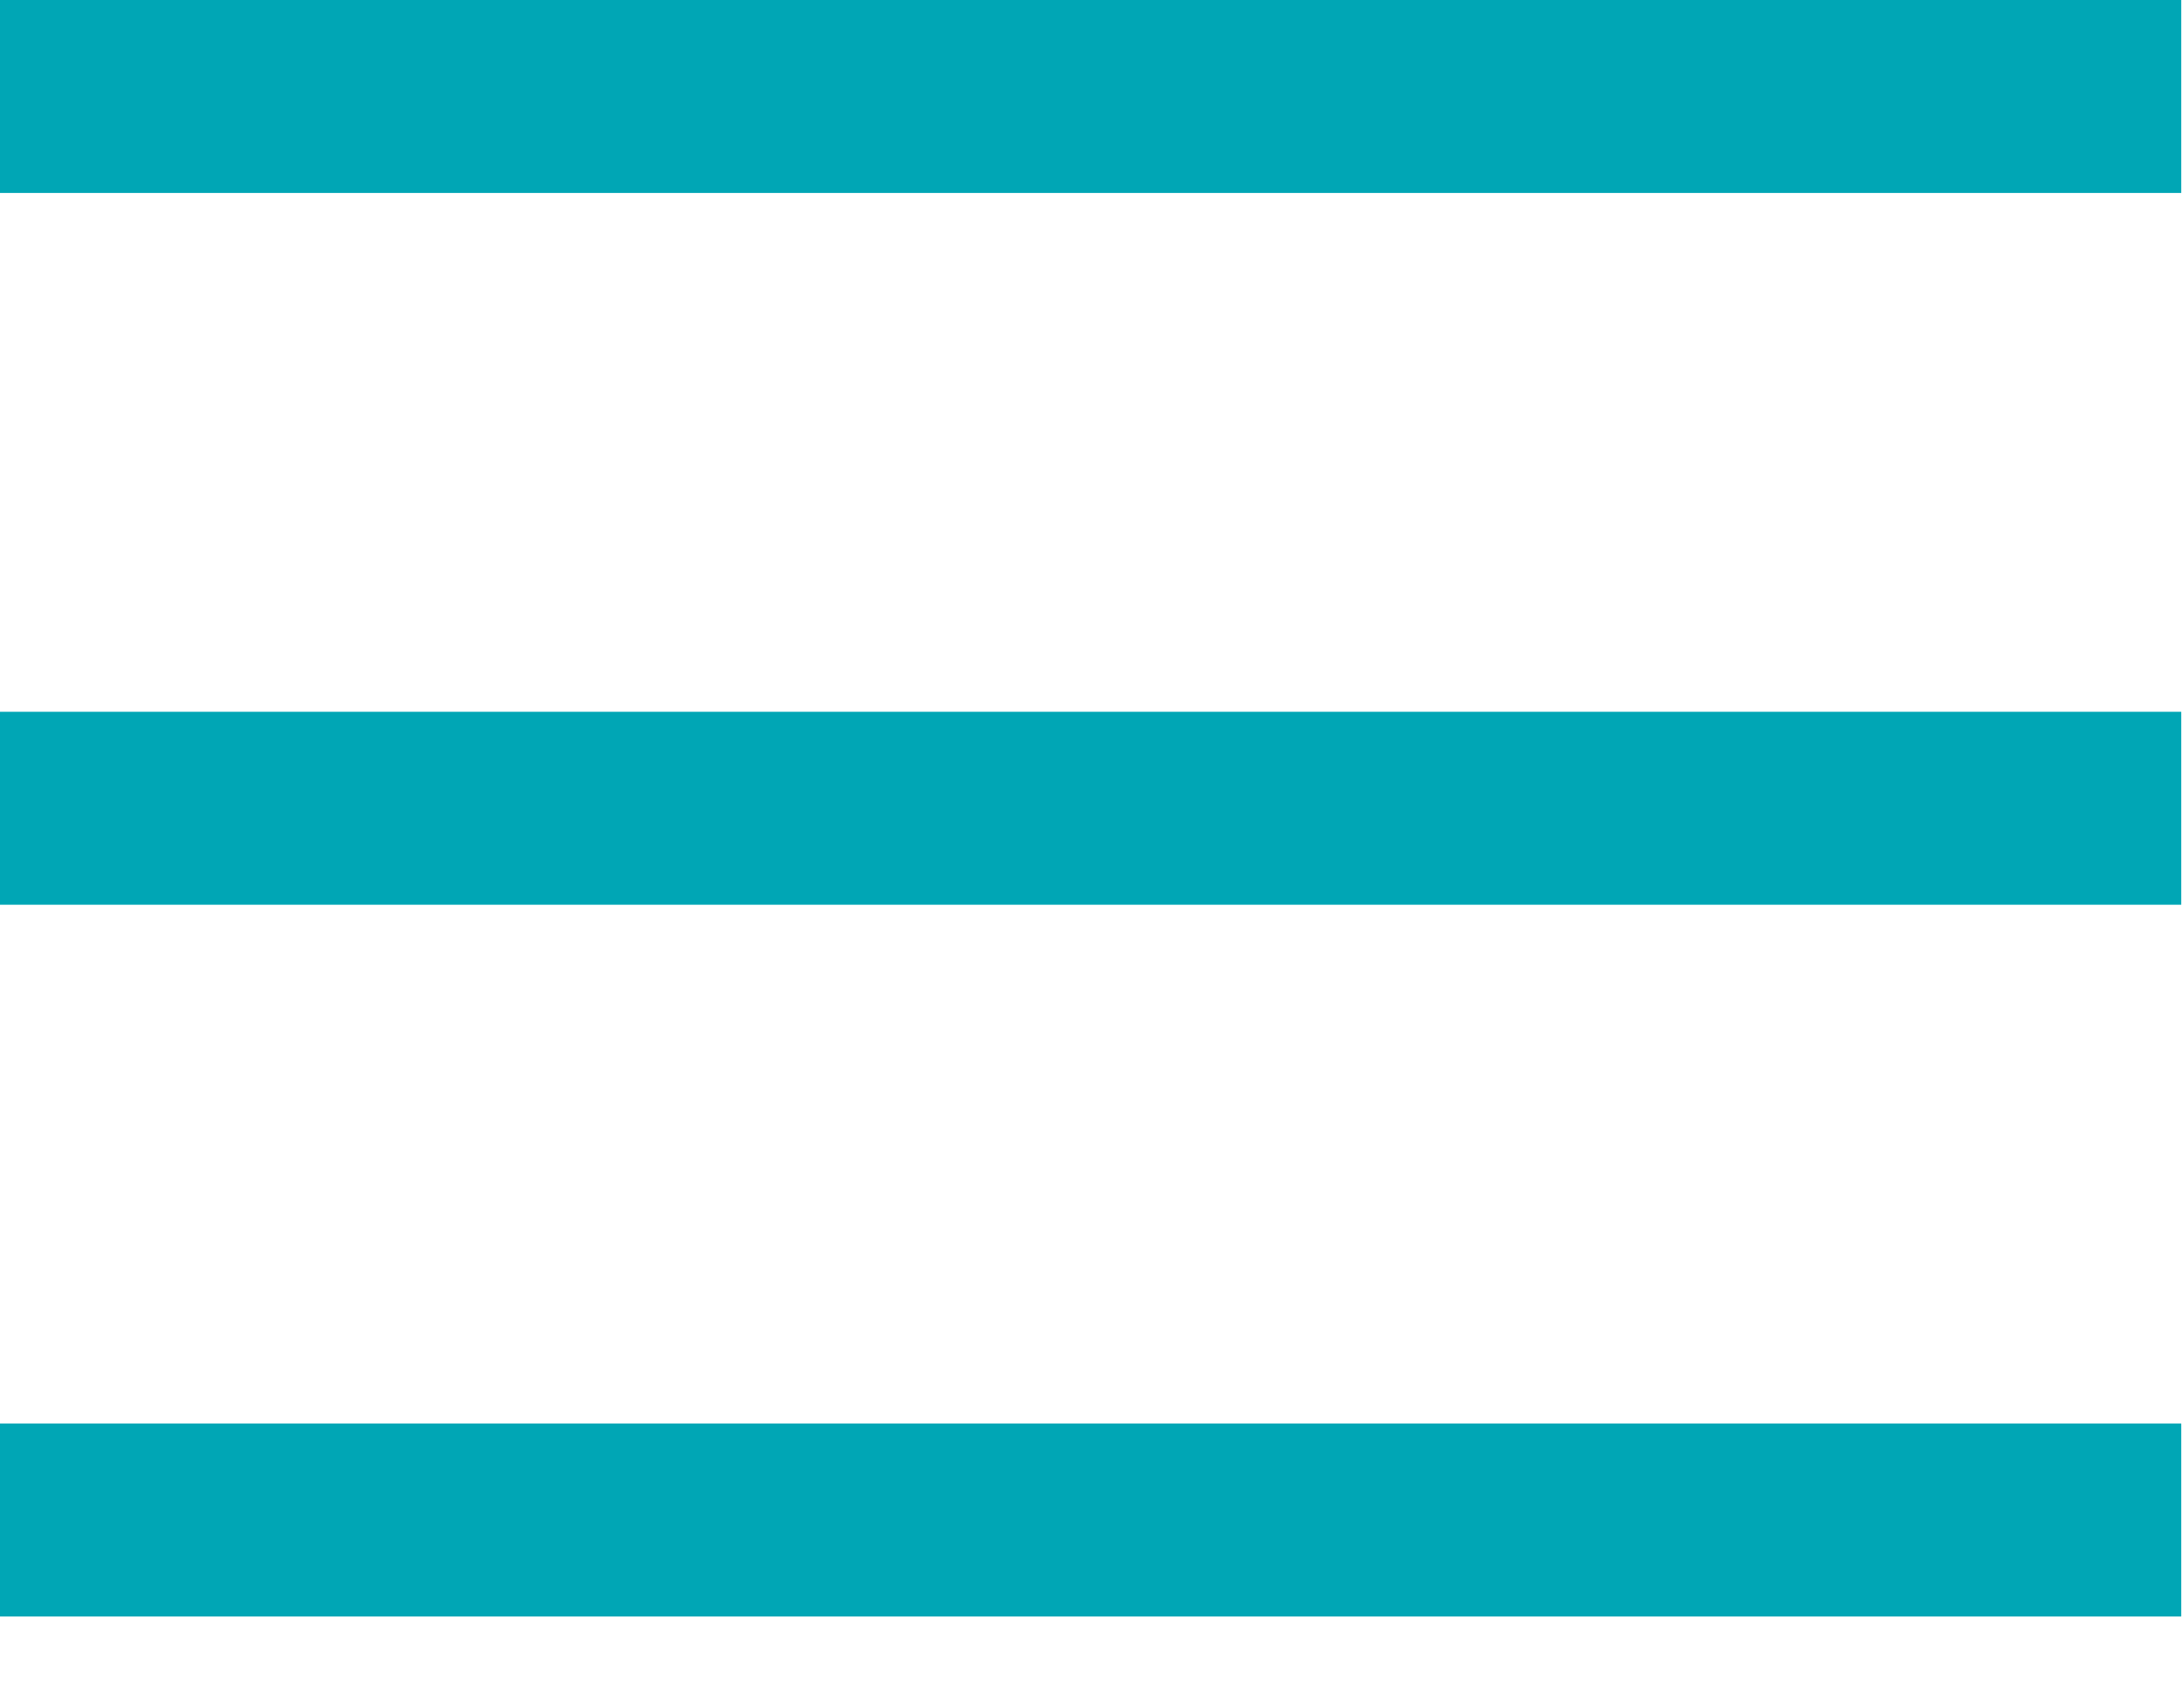
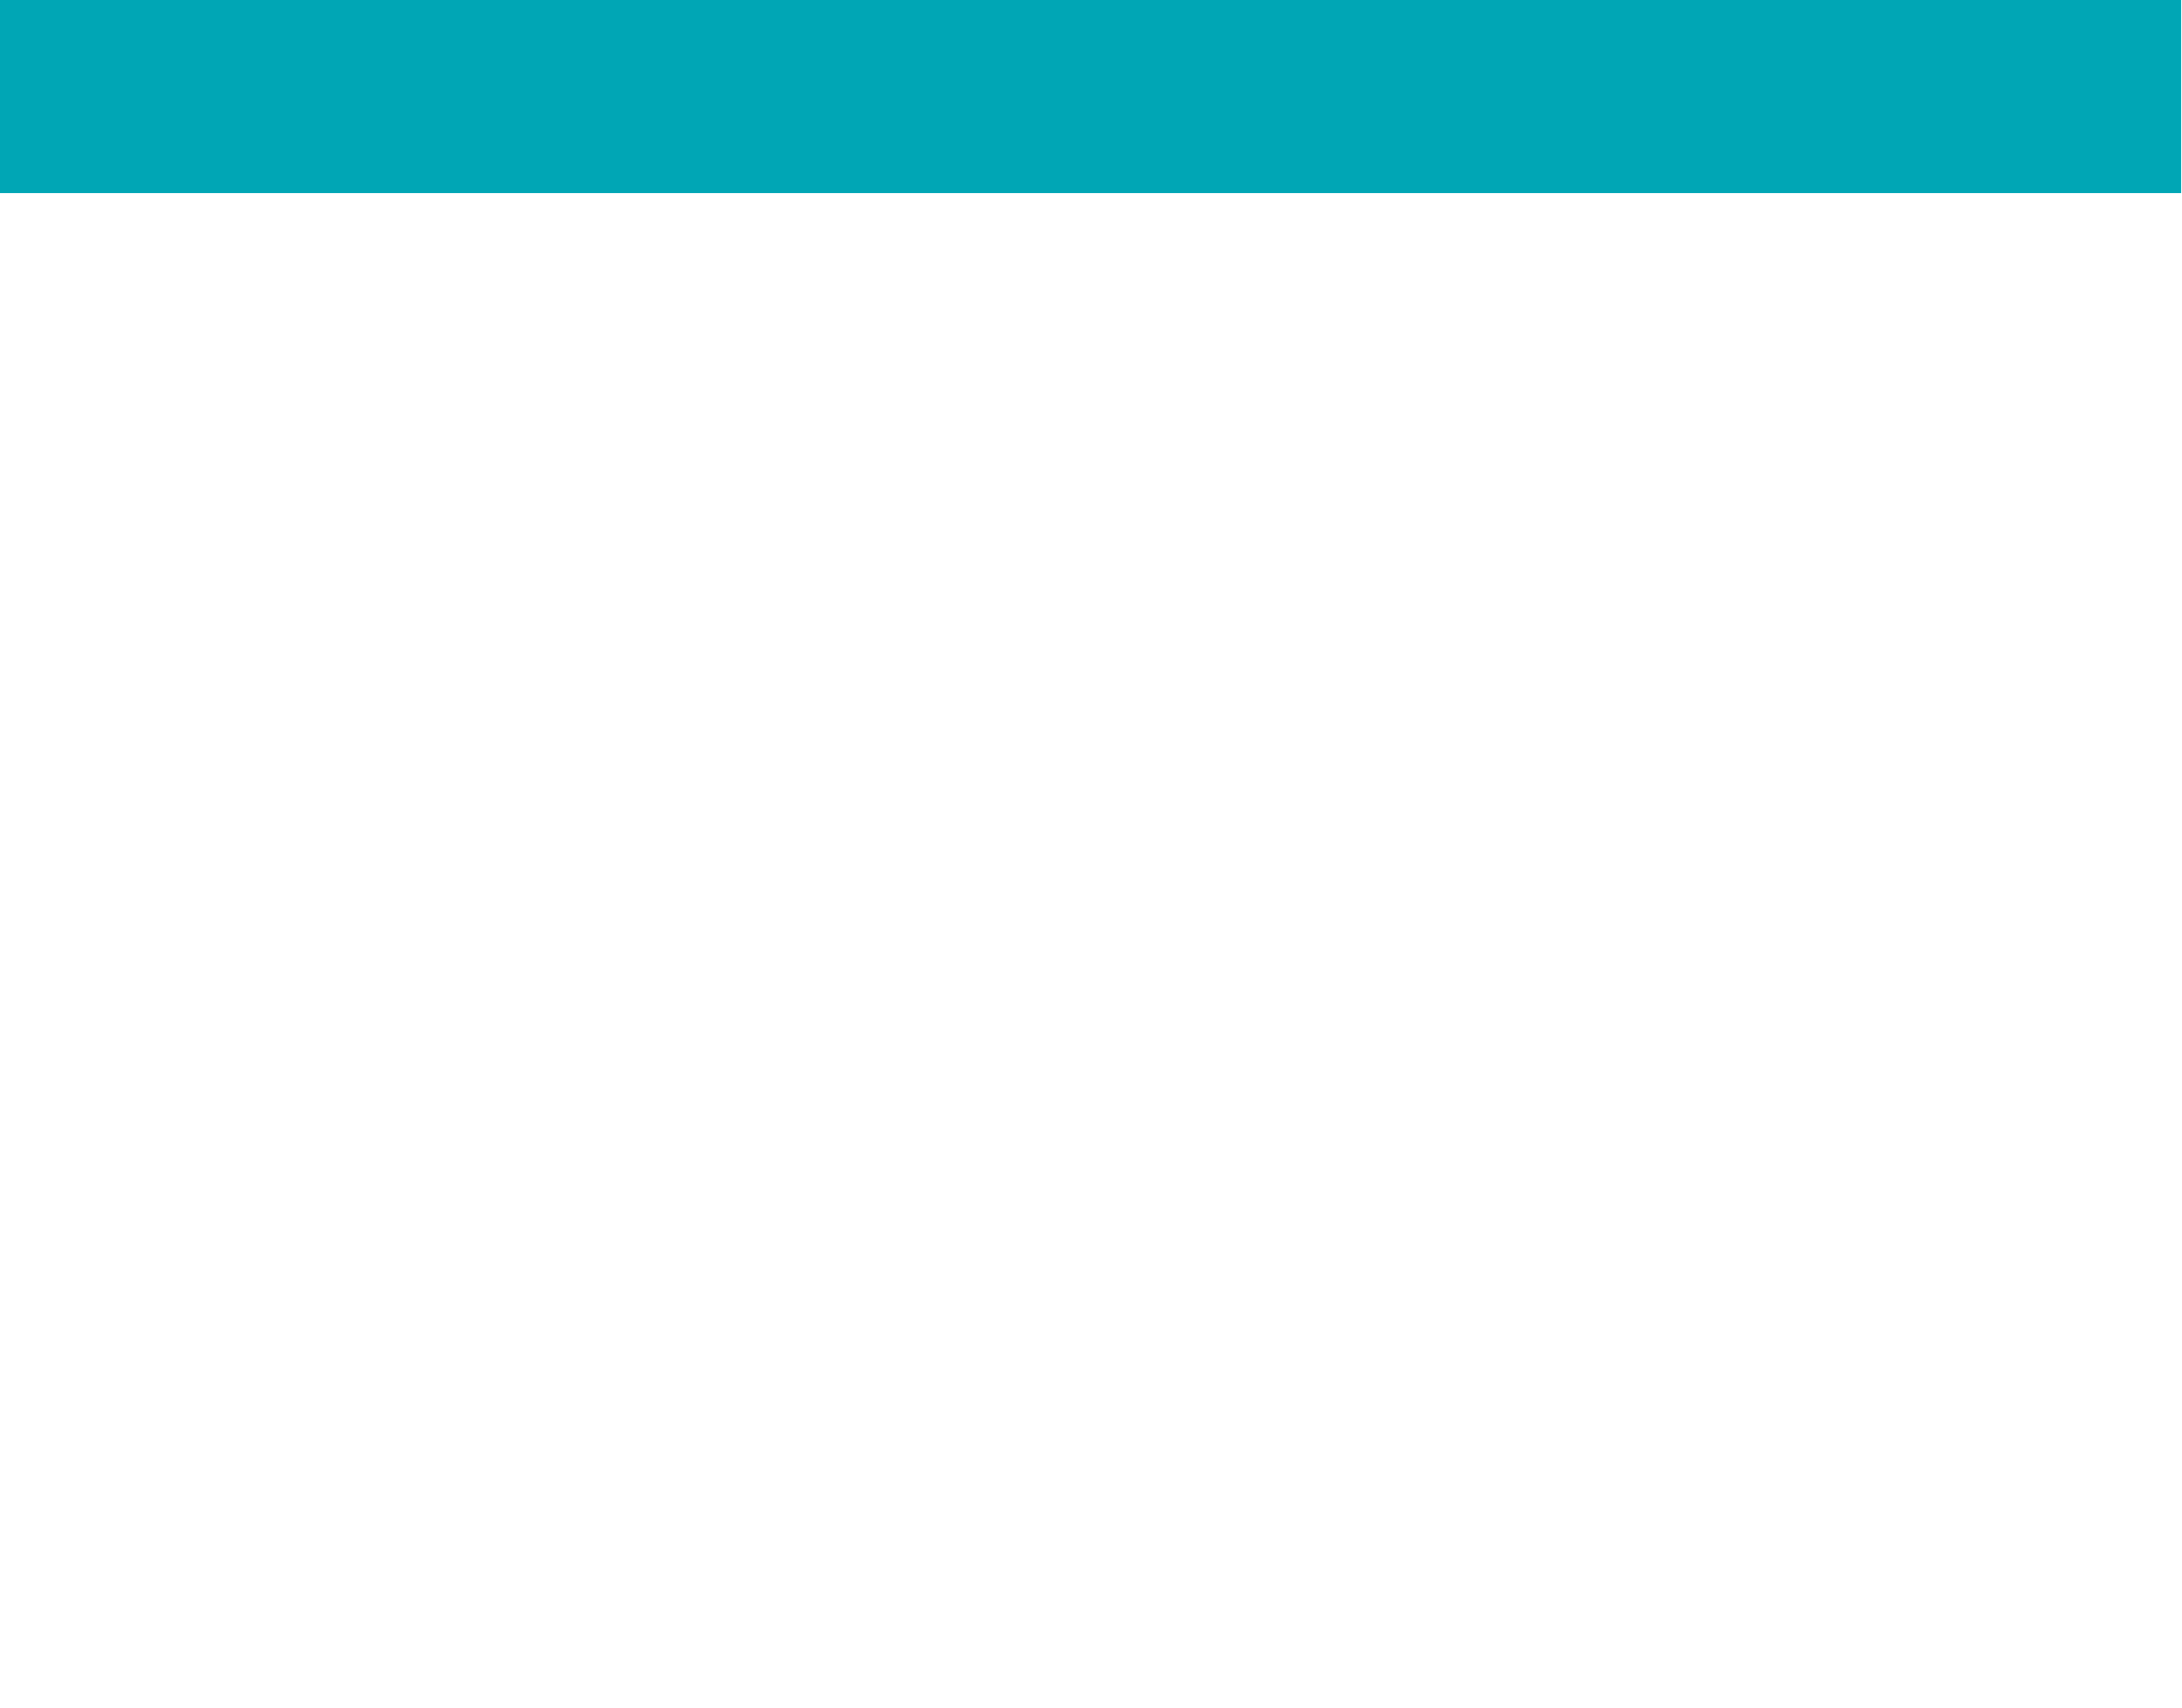
<svg xmlns="http://www.w3.org/2000/svg" width="23" height="18" viewBox="0 0 23 18" fill="none">
  <rect width="22.992" height="2.034" fill="#00A6B5" />
-   <rect y="7.503" width="22.992" height="2.034" fill="#00A6B5" />
-   <rect y="15.006" width="22.992" height="2.034" fill="#00A6B5" />
</svg>